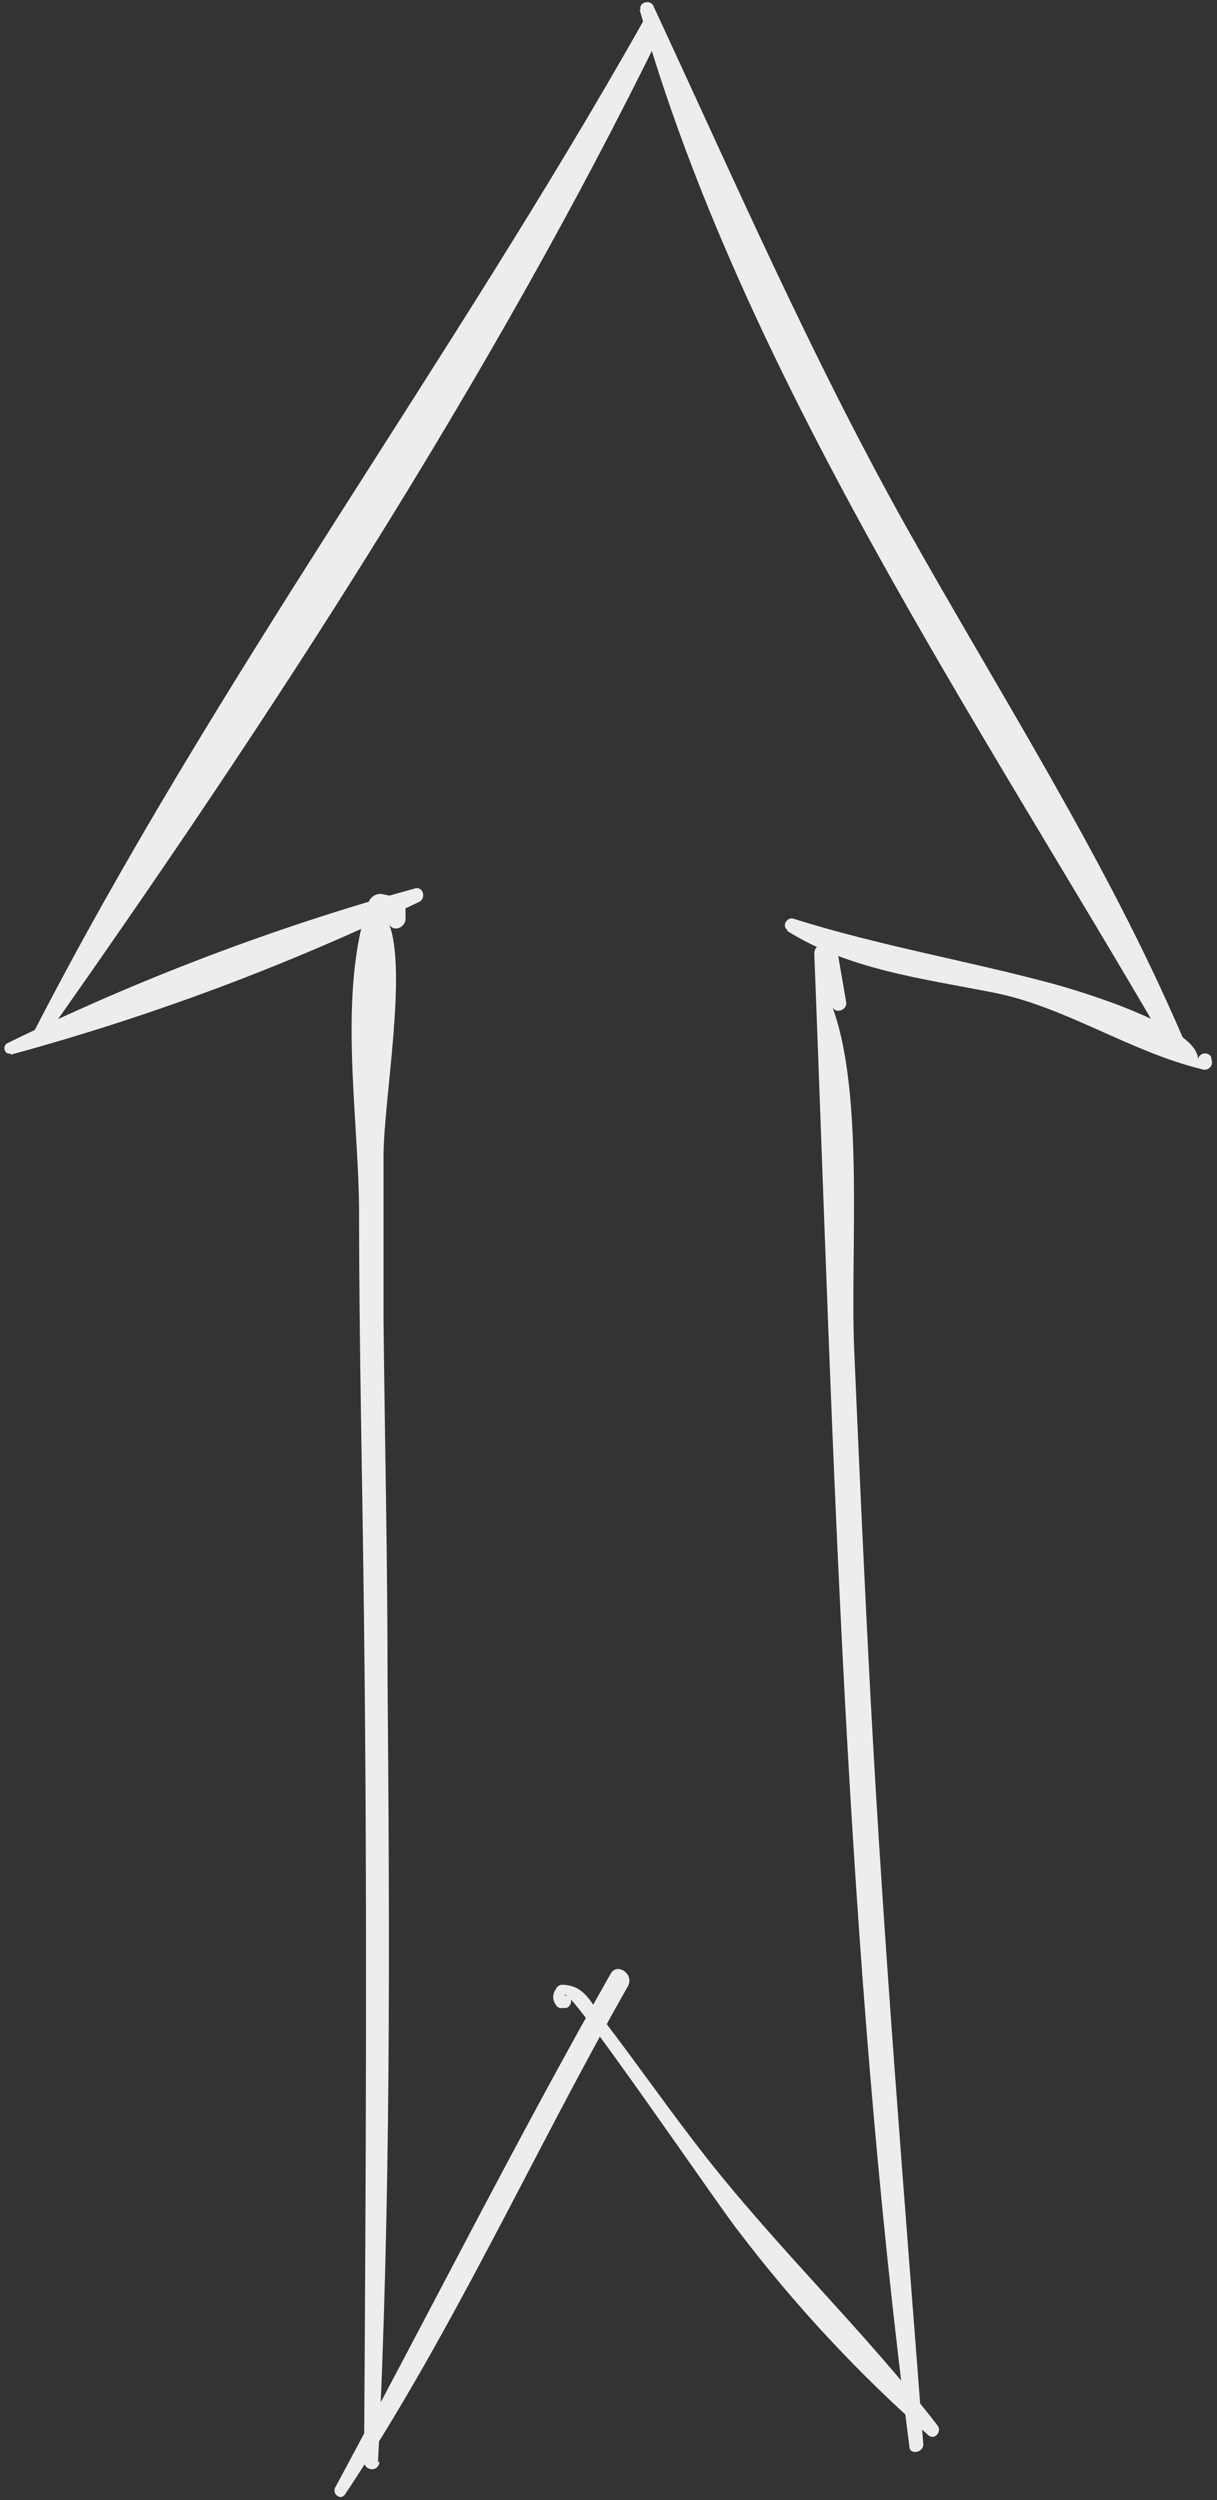
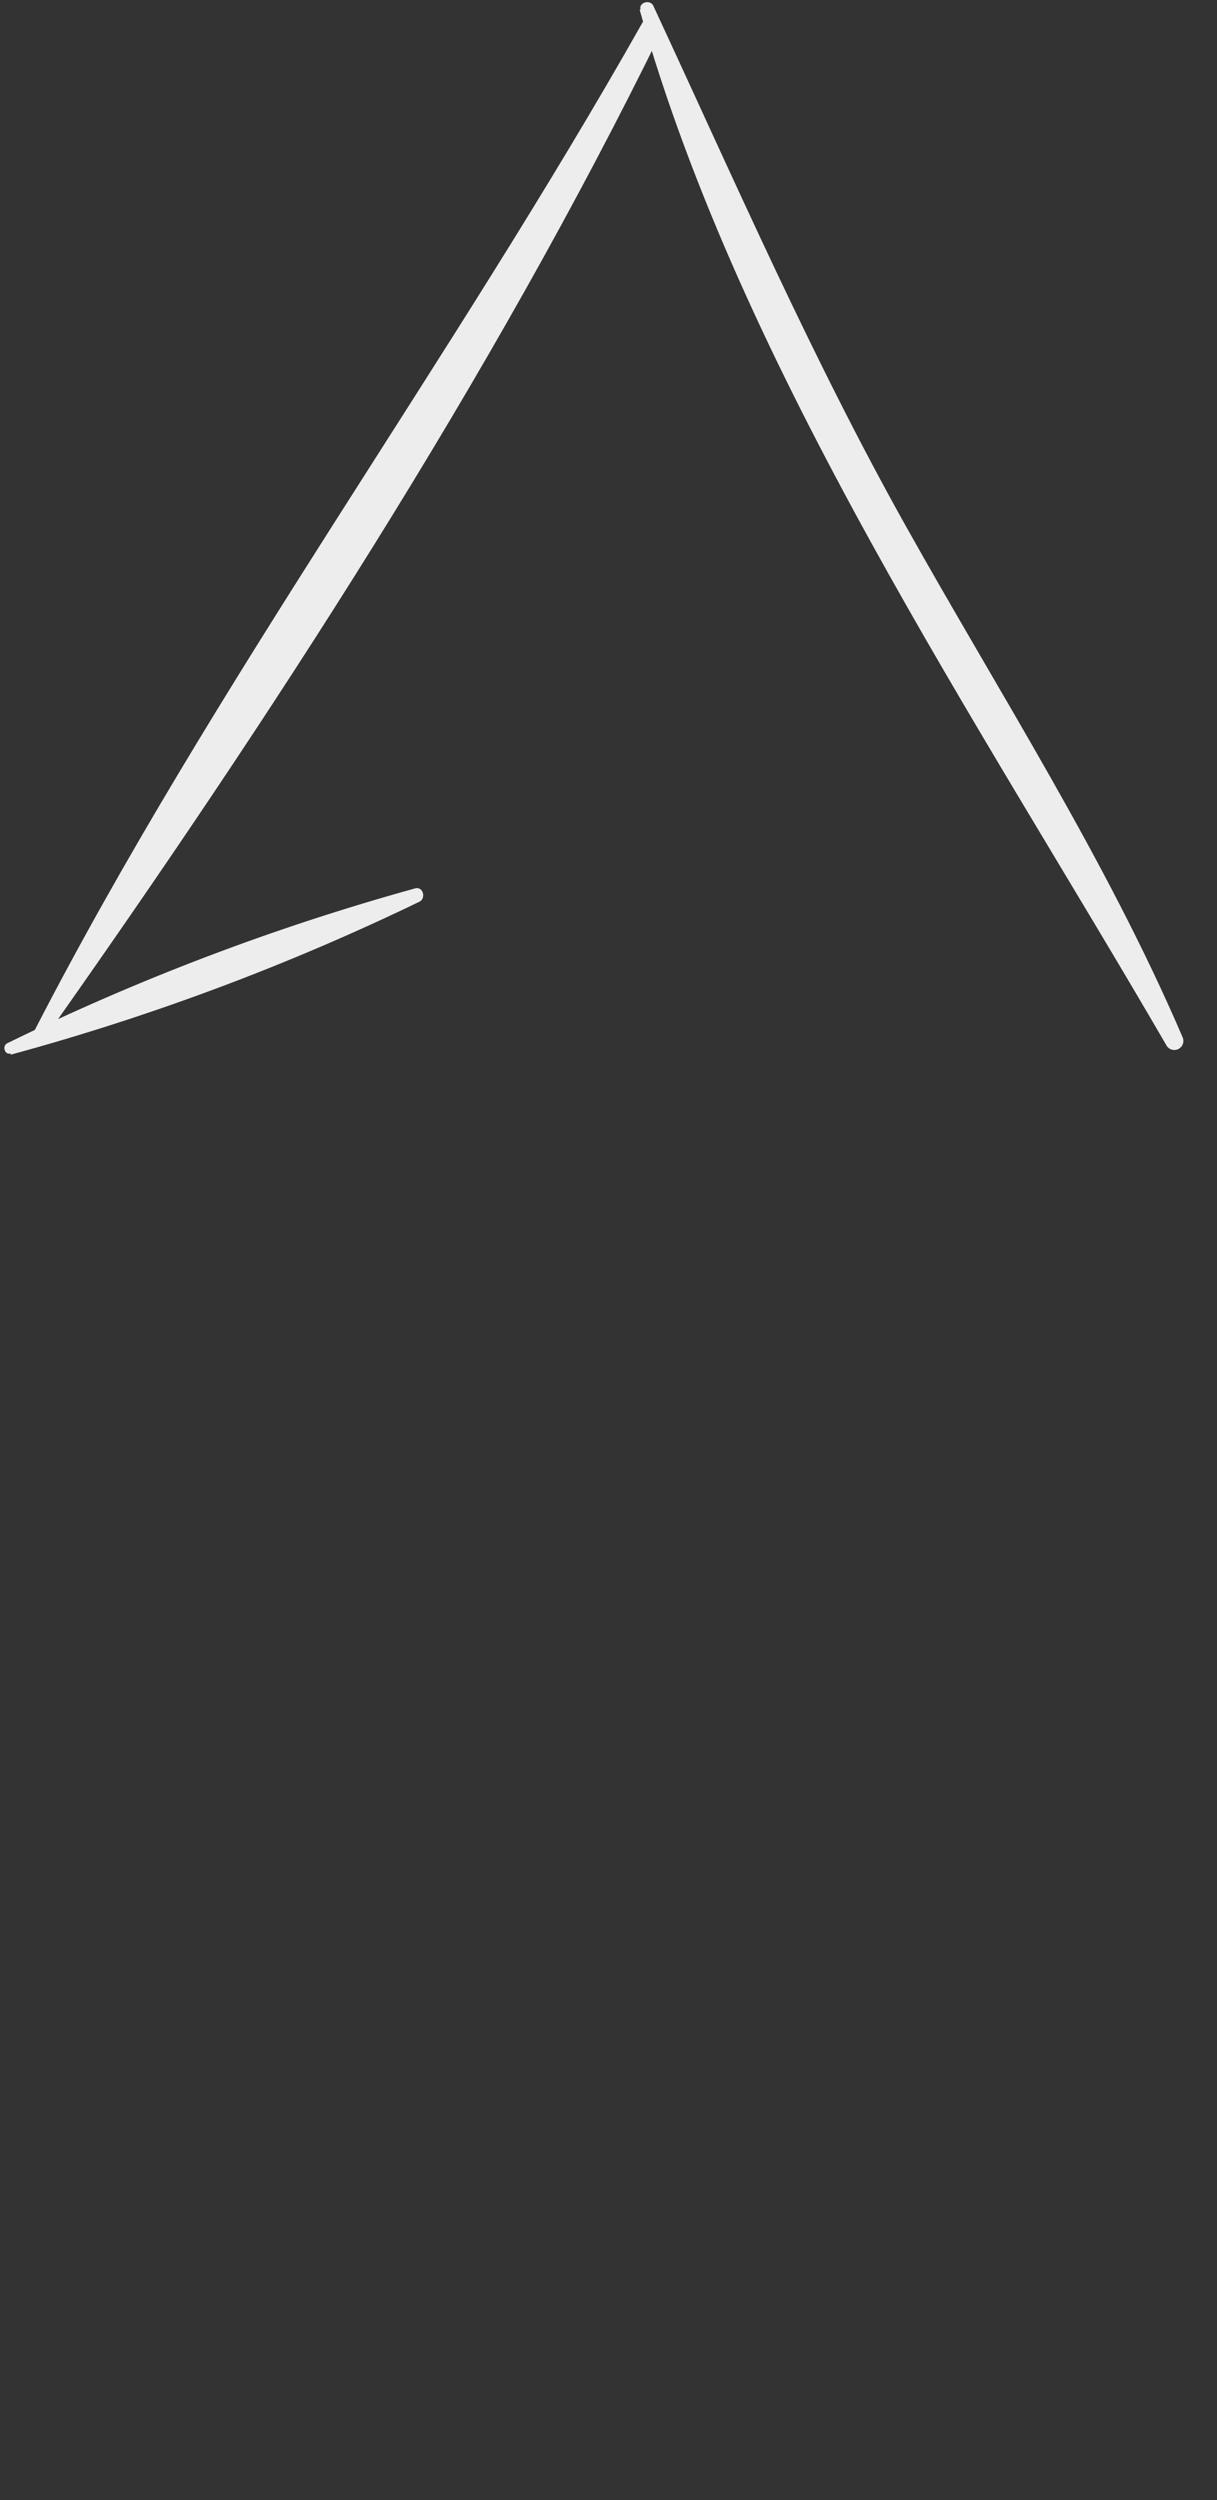
<svg xmlns="http://www.w3.org/2000/svg" width="149" height="306" viewBox="0 0 149 306" fill="none">
  <rect x="0" y="0" width="149" height="306" fill="#333333" stroke="none" />
-   <path d="M46.275 301.418C47.867 269.538 47.715 237.582 47.45 205.663C47.45 190.993 47.109 176.285 46.957 161.615C46.957 154.905 46.957 148.195 46.957 141.486C46.957 134.776 49.914 118.741 47.602 113.017C48.094 114.23 49.725 113.51 49.649 112.373V110.856C49.649 110.25 49.005 109.909 48.474 109.795L46.73 109.416C46.393 109.385 46.056 109.464 45.768 109.642C45.481 109.82 45.259 110.086 45.137 110.401C41.346 121.546 43.848 136.065 43.962 147.892C43.962 164.761 44.379 181.668 44.568 198.537C44.986 232.654 44.796 266.998 44.568 301.229C44.568 302.442 46.388 302.669 46.464 301.229L46.275 301.418Z" fill="#EDEDED" />
-   <path d="M113.043 299.22C110.73 268.894 108.228 238.567 106.598 208.052C105.839 193.798 105.195 179.583 104.588 165.33C104.057 153.503 105.877 133.904 101.896 123.214C102.275 124.162 103.754 123.631 103.602 122.684L102.578 116.732C102.313 115.178 99.621 115.178 99.697 116.732C102.048 177.574 103.488 238.984 111.337 299.409C111.337 300.546 113.119 300.205 113.043 299.106V299.22Z" fill="#EDEDED" />
  <path d="M5.668 126.777C32.892 88.225 60.191 46.337 80.968 3.88C81.575 2.591 79.414 1.416 78.693 2.705C55.148 44.403 26.142 83.6 4.265 126.056C3.848 126.89 5.137 127.497 5.668 126.777Z" fill="#EDEDED" />
  <path d="M78.312 1.189C90.787 45.503 119.83 88.377 142.769 127.877C142.894 128.143 143.121 128.349 143.398 128.448C143.675 128.548 143.981 128.533 144.247 128.407C144.514 128.282 144.72 128.055 144.819 127.778C144.919 127.501 144.904 127.195 144.778 126.929C135.451 105.208 122.446 85.003 110.92 64.419C99.394 43.835 89.99 22.228 79.981 0.697C79.602 -0.1 78.161 0.28 78.426 1.189H78.312Z" fill="#EDEDED" />
-   <path d="M96.36 113.926C103.943 118.703 112.967 119.764 121.726 121.508C130.484 123.251 138.295 128.71 147.167 130.871C147.337 130.935 147.523 130.946 147.7 130.904C147.877 130.861 148.038 130.766 148.16 130.631C148.283 130.496 148.362 130.328 148.388 130.148C148.413 129.967 148.384 129.784 148.304 129.62V129.392C148.219 129.231 148.085 129.101 147.922 129.02C147.759 128.939 147.574 128.912 147.394 128.941C147.214 128.97 147.048 129.055 146.919 129.184C146.79 129.312 146.704 129.478 146.674 129.658C146.674 125.564 131.697 121.129 128.361 120.257C117.934 117.49 107.507 115.708 97.156 112.448C96.36 112.182 95.64 113.358 96.436 113.85L96.36 113.926Z" fill="#EDEDED" />
  <path d="M1.307 129.089C18.531 124.4 35.285 118.131 51.356 110.363C52.19 109.946 51.811 108.467 50.825 108.733C33.63 113.493 16.913 119.838 0.89 127.687C0.246 127.99 0.549 129.165 1.307 128.938V129.089Z" fill="#EDEDED" />
-   <path d="M42.255 305.285C55.411 285.535 65.232 263.586 76.872 243.116C77.706 241.638 75.545 240.121 74.748 241.6C63.032 262.259 52.34 283.526 41.042 304.451C40.624 305.247 41.724 306.119 42.255 305.285Z" fill="#EDEDED" />
-   <path d="M69.214 244.14C70.238 243.95 88.172 270.296 90.371 273.025C97.29 282.133 105.101 290.527 113.689 298.082C114.447 298.689 115.357 297.59 114.788 296.869C105.992 285.497 95.376 275.376 86.428 264.003C82.143 258.545 78.2 252.858 73.991 247.362C72.399 245.239 71.678 243.04 68.948 242.927C68.755 242.906 68.561 242.951 68.396 243.054C68.231 243.157 68.105 243.313 68.039 243.495C67.839 243.764 67.731 244.089 67.731 244.424C67.731 244.759 67.839 245.084 68.039 245.353C68.111 245.505 68.233 245.629 68.384 245.705C68.535 245.78 68.707 245.803 68.873 245.77H69.328C70.238 245.466 70.048 244.064 69.062 244.253L69.214 244.14Z" fill="#EDEDED" />
</svg>